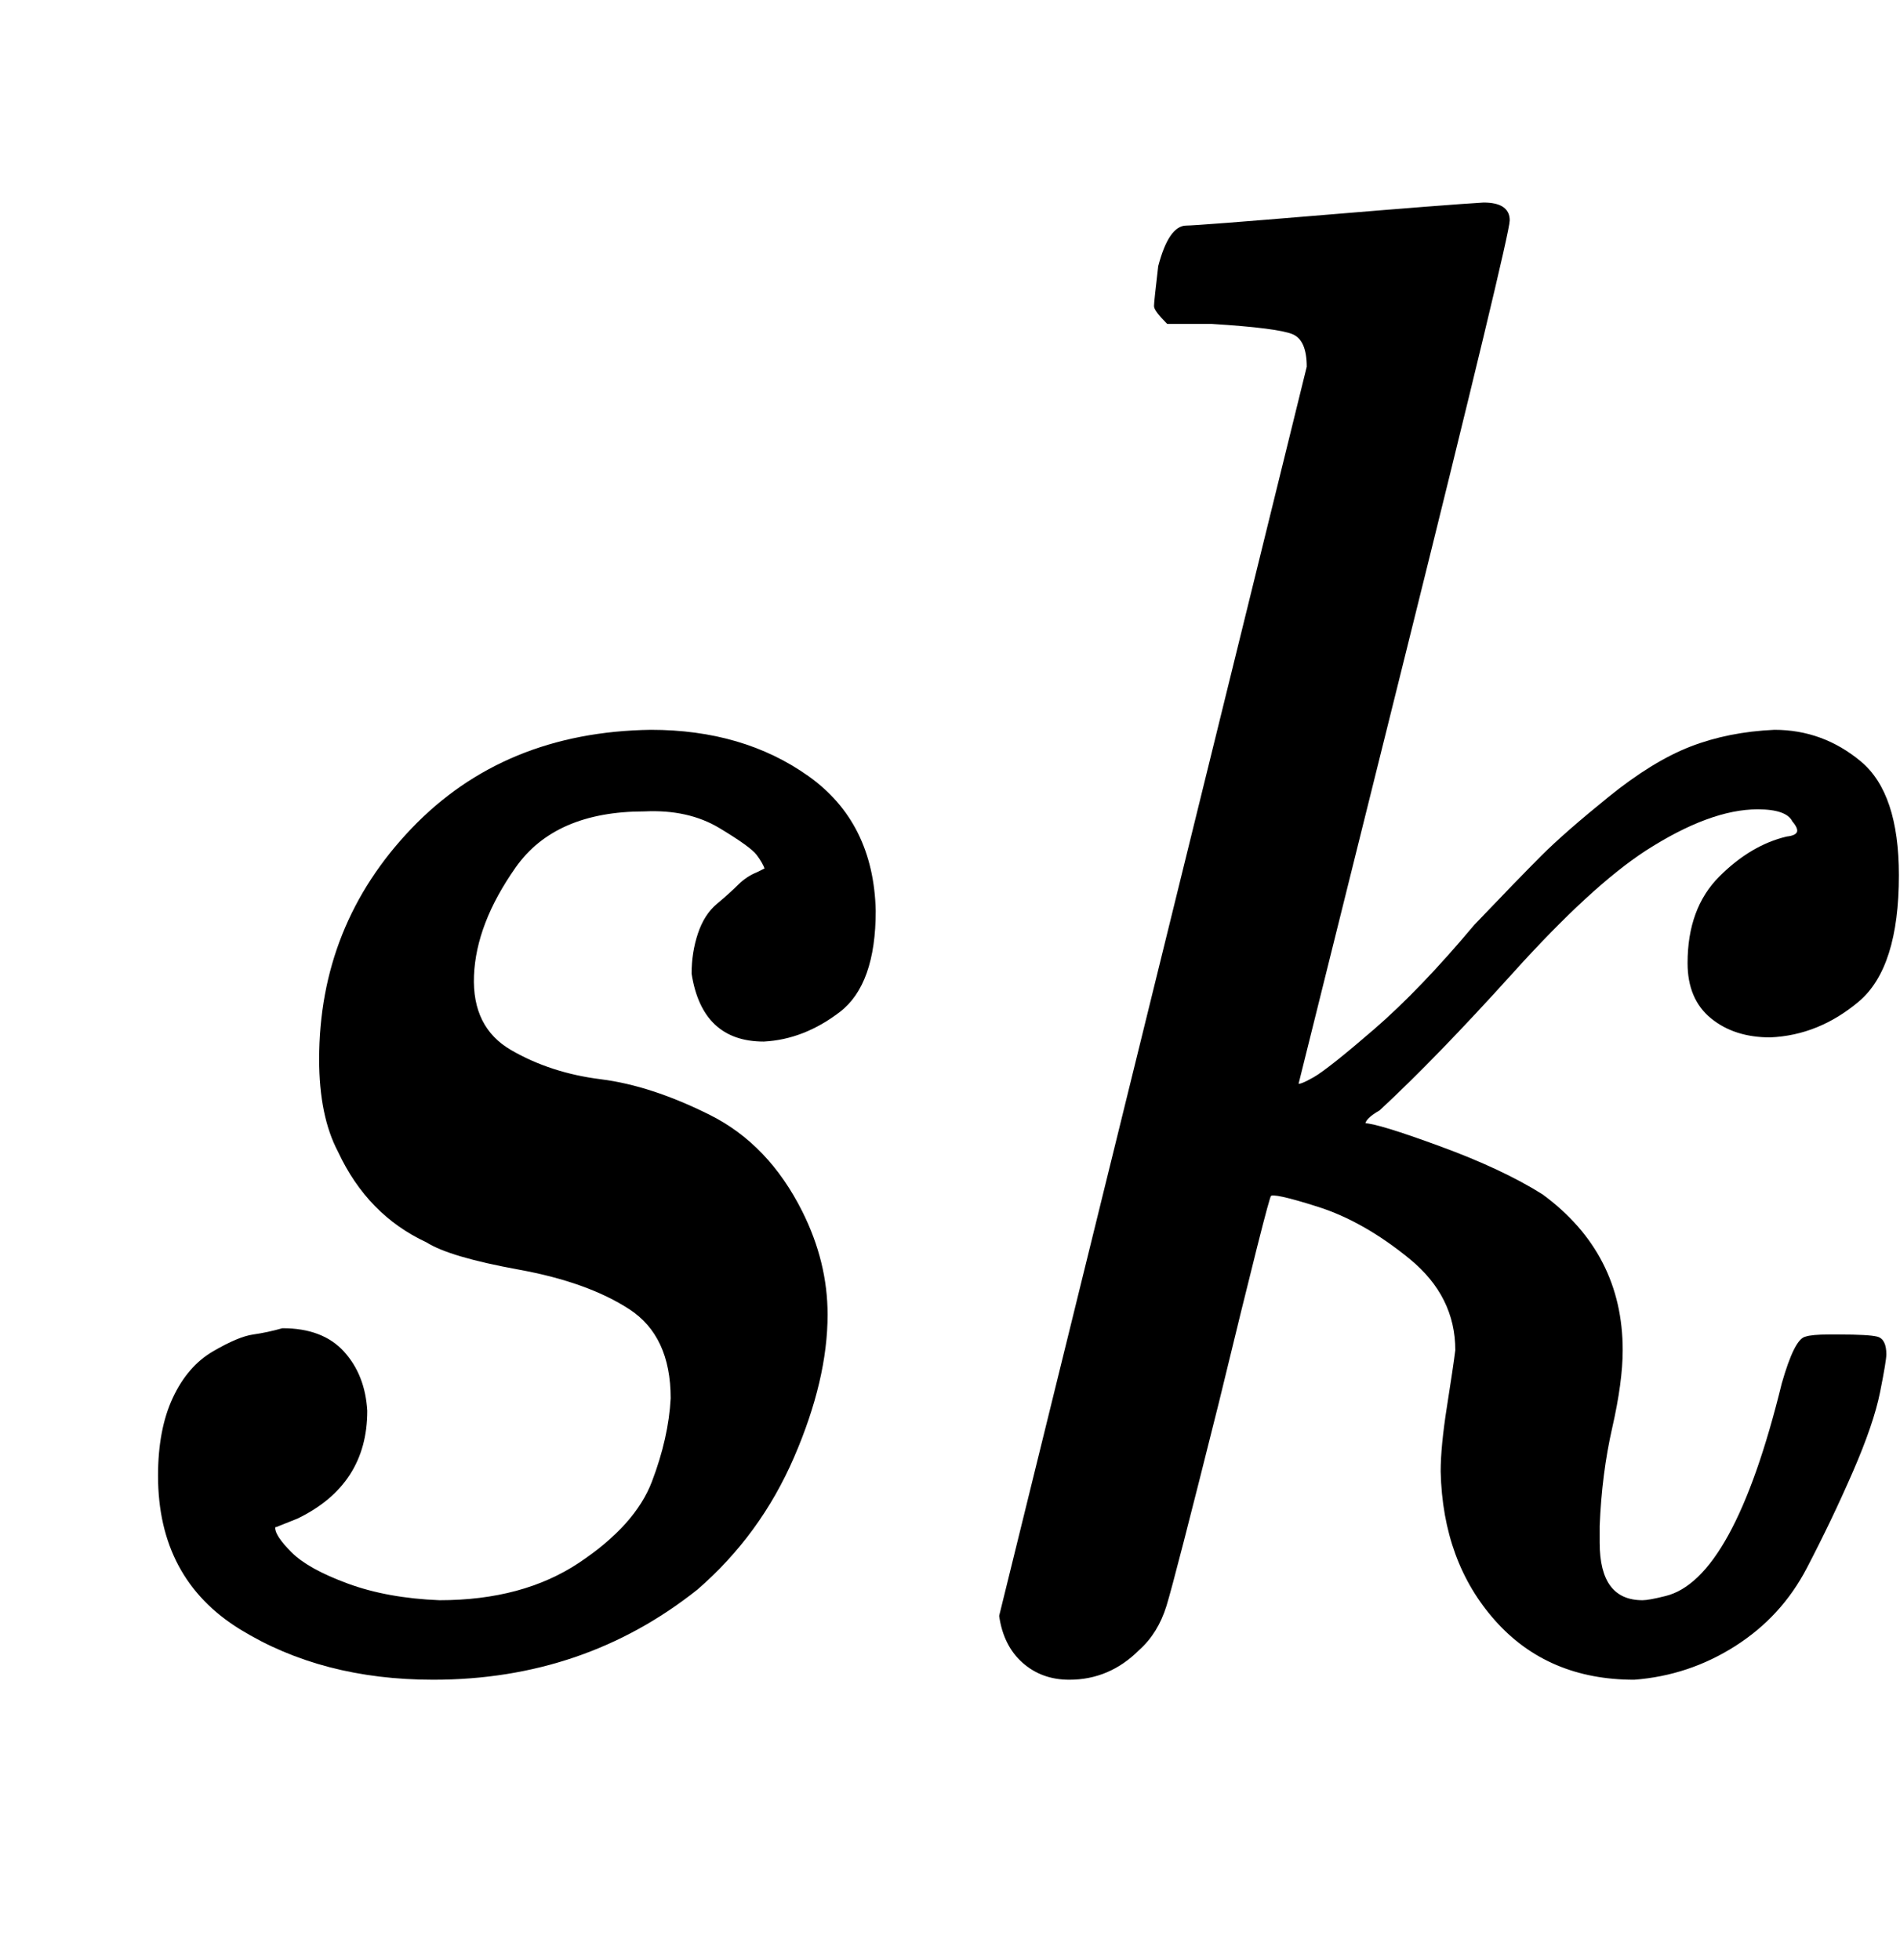
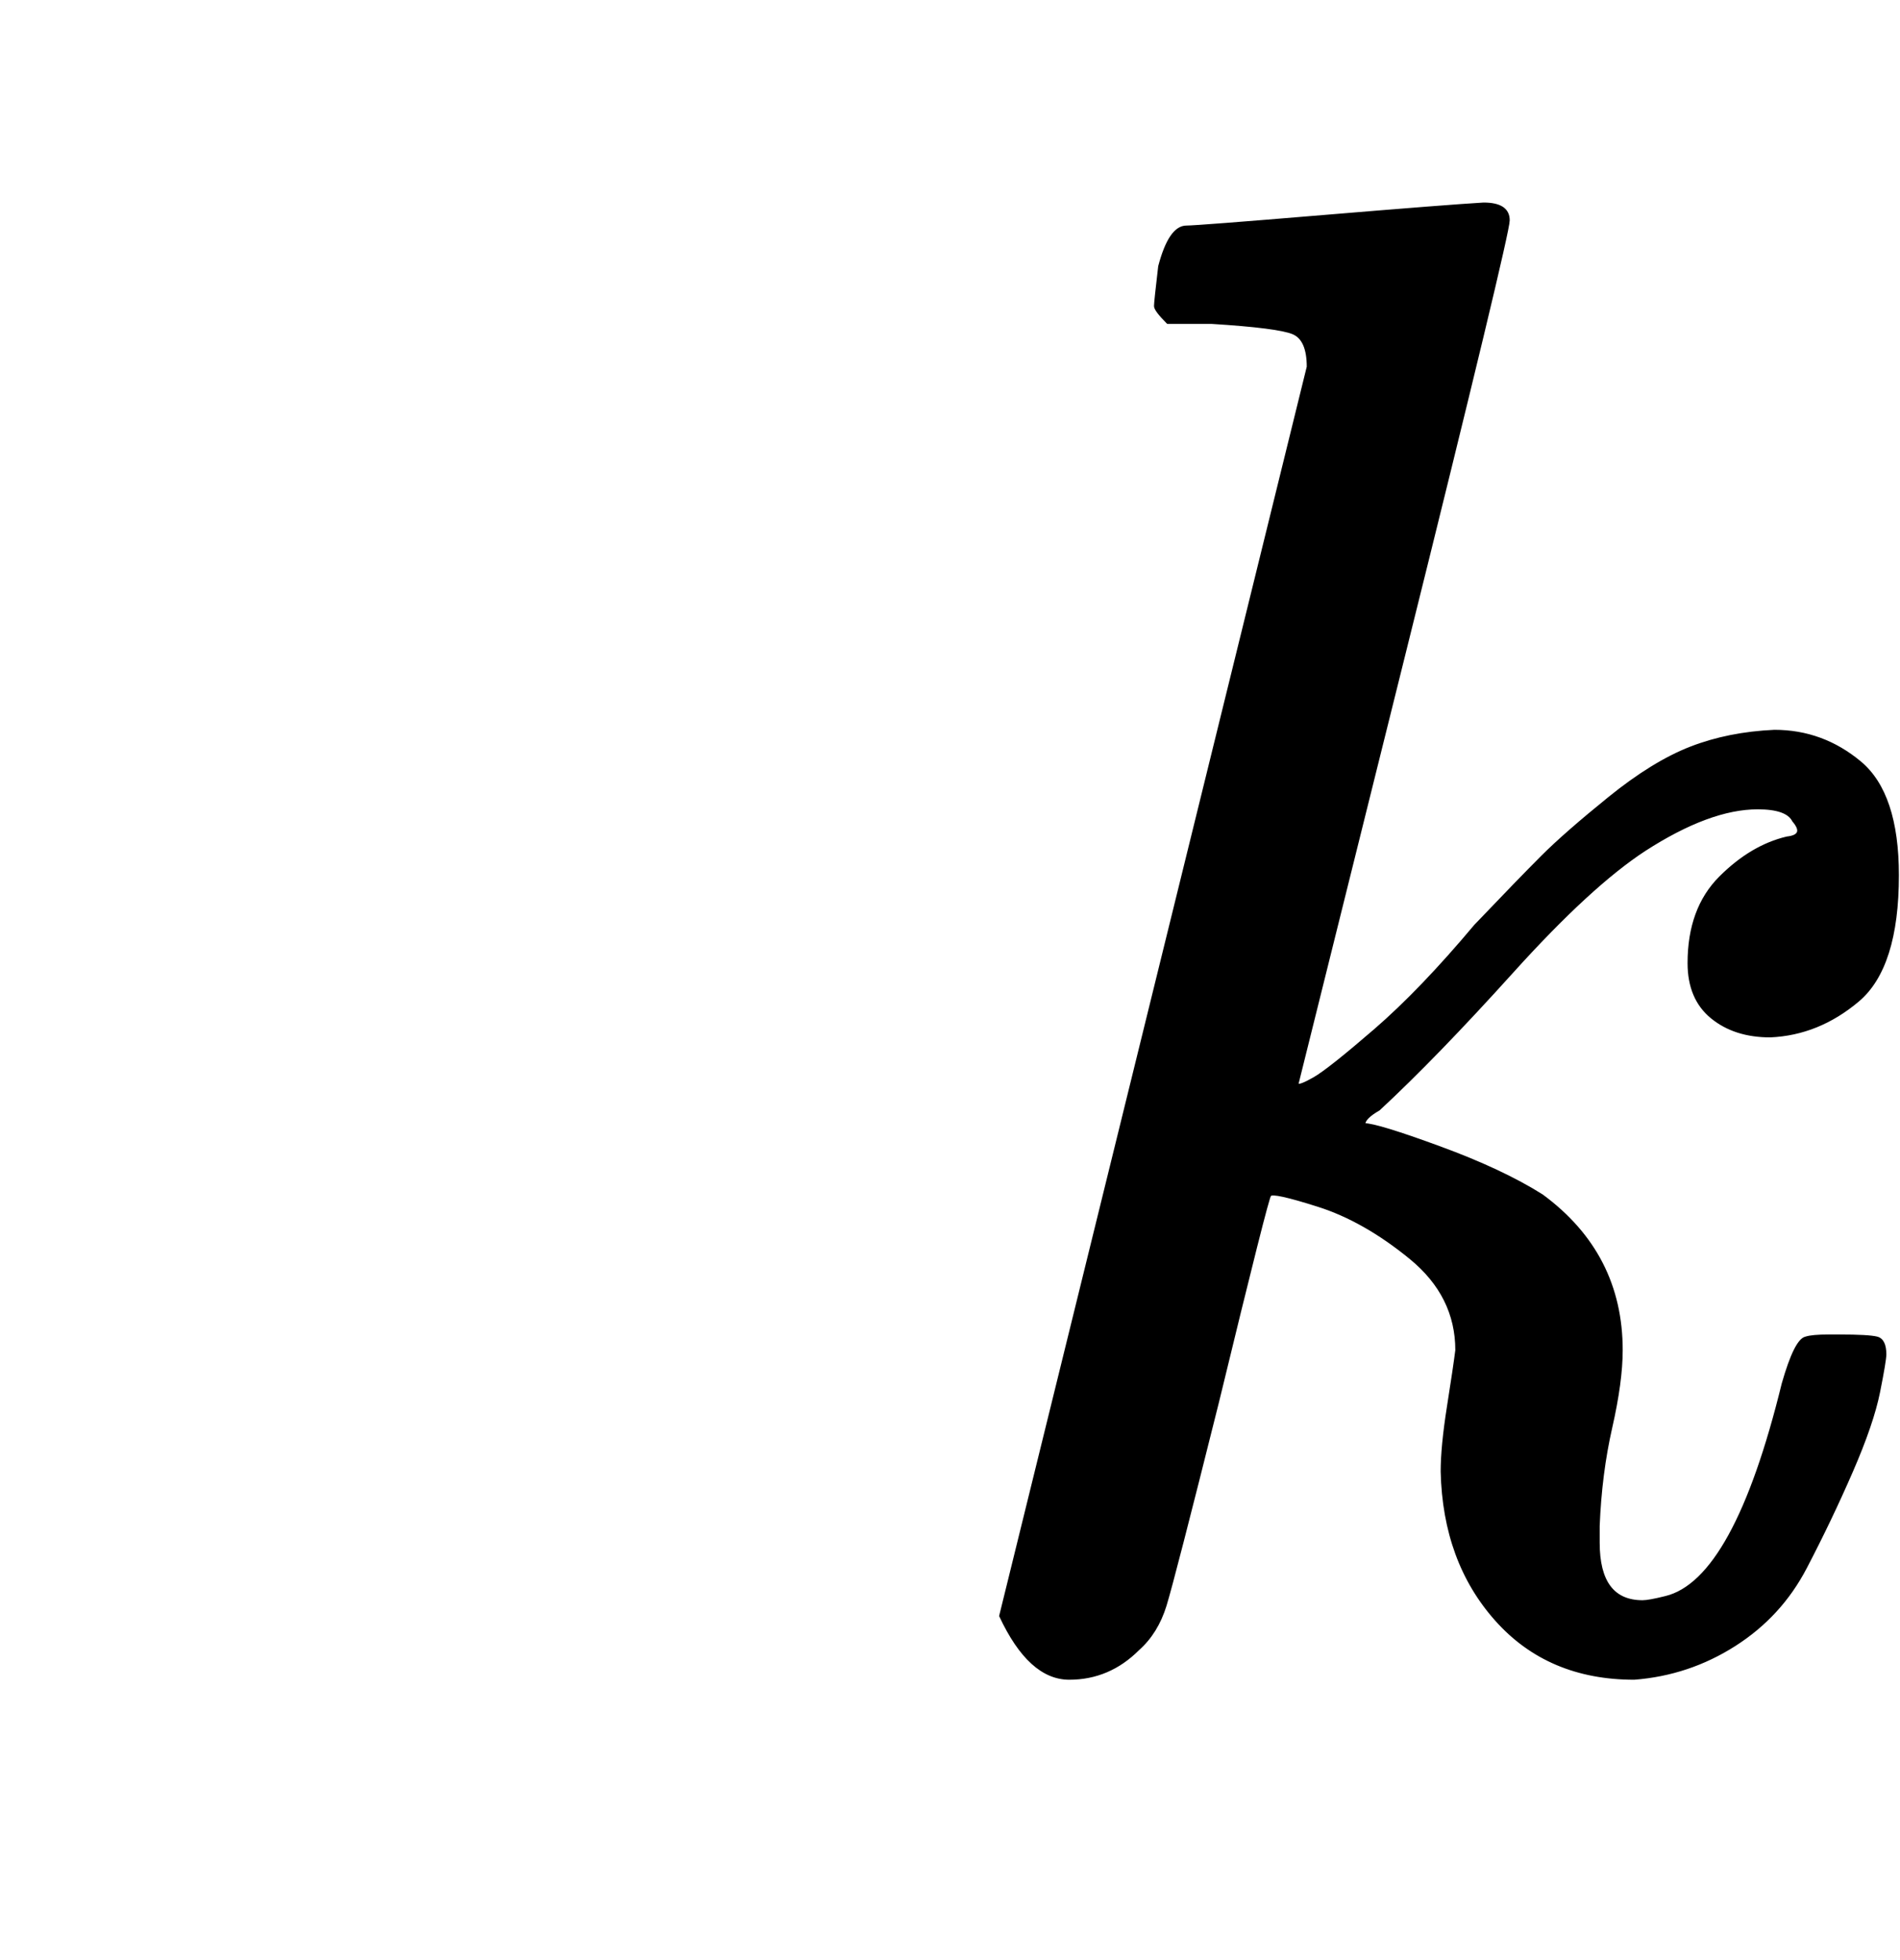
<svg xmlns="http://www.w3.org/2000/svg" xmlns:xlink="http://www.w3.org/1999/xlink" width="2.109ex" height="2.176ex" style="vertical-align: -0.338ex; margin-right: -0.088ex;" viewBox="0 -791.3 908 936.9" role="img" focusable="false" aria-labelledby="MathJax-SVG-1-Title">
  <title id="MathJax-SVG-1-Title">{\displaystyle {\mathit {sk}}}</title>
  <defs aria-hidden="true">
-     <path stroke-width="1" id="E1-MJMAINI-73" d="M153 285Q153 349 197 395T311 442Q355 442 386 420T418 356Q418 321 401 308T365 294Q336 294 331 326Q331 336 334 345T343 359T353 368T362 374L366 376Q365 379 362 383T344 396T308 404Q265 404 246 377T226 325T244 289T287 275T339 258T383 212Q395 188 395 163Q395 132 379 95T333 32Q279 -11 207 -11Q154 -11 115 13T76 86Q76 108 83 123T102 145T121 153T135 156Q154 156 164 145T175 117Q175 82 142 66L132 62Q131 62 131 61Q131 57 139 49T166 34T210 26Q250 26 277 44T312 83T321 123Q321 153 301 166T248 185T204 198Q176 211 162 241Q153 258 153 285Z" />
-     <path stroke-width="1" id="E1-MJMAINI-6B" d="M158 683Q163 683 223 688T300 694Q312 694 312 686Q312 679 262 478L211 273Q212 272 219 276T248 299T296 349Q317 371 328 382T360 410T399 434T439 442Q462 442 480 427T498 373Q498 329 479 313T437 296Q420 296 409 305T398 331Q398 357 413 372T445 391Q454 392 448 399Q445 405 431 405Q408 405 377 385Q351 368 314 327T250 261Q243 257 243 254Q249 254 279 243T328 220Q366 192 366 146Q366 131 361 109T355 62V54Q355 26 376 26Q379 26 387 28Q420 36 443 130Q449 151 454 152Q457 153 465 153H470Q484 153 488 152T492 144Q492 141 489 126T476 88T454 42T420 5T372 -11Q331 -11 306 17T280 88Q280 100 283 119T287 146Q287 172 265 190T221 215T198 220Q197 220 173 121Q152 37 148 24T135 3Q121 -11 102 -11Q89 -11 80 -3T69 19L216 616Q216 629 209 632T170 637H149Q143 643 143 645T145 664Q150 683 158 683Z" />
+     <path stroke-width="1" id="E1-MJMAINI-6B" d="M158 683Q163 683 223 688T300 694Q312 694 312 686Q312 679 262 478L211 273Q212 272 219 276T248 299T296 349Q317 371 328 382T360 410T399 434T439 442Q462 442 480 427T498 373Q498 329 479 313T437 296Q420 296 409 305T398 331Q398 357 413 372T445 391Q454 392 448 399Q445 405 431 405Q408 405 377 385Q351 368 314 327T250 261Q243 257 243 254Q249 254 279 243T328 220Q366 192 366 146Q366 131 361 109T355 62V54Q355 26 376 26Q379 26 387 28Q420 36 443 130Q449 151 454 152Q457 153 465 153H470Q484 153 488 152T492 144Q492 141 489 126T476 88T454 42T420 5T372 -11Q331 -11 306 17T280 88Q280 100 283 119T287 146Q287 172 265 190T221 215T198 220Q197 220 173 121Q152 37 148 24T135 3Q121 -11 102 -11T69 19L216 616Q216 629 209 632T170 637H149Q143 643 143 645T145 664Q150 683 158 683Z" />
  </defs>
  <g stroke="currentColor" fill="currentColor" stroke-width="0" transform="matrix(1 0 0 -1 0 0)" aria-hidden="true">
    <use xlink:href="#E1-MJMAINI-73" x="0" y="0" />
    <use xlink:href="#E1-MJMAINI-6B" x="409" y="0" />
  </g>
</svg>